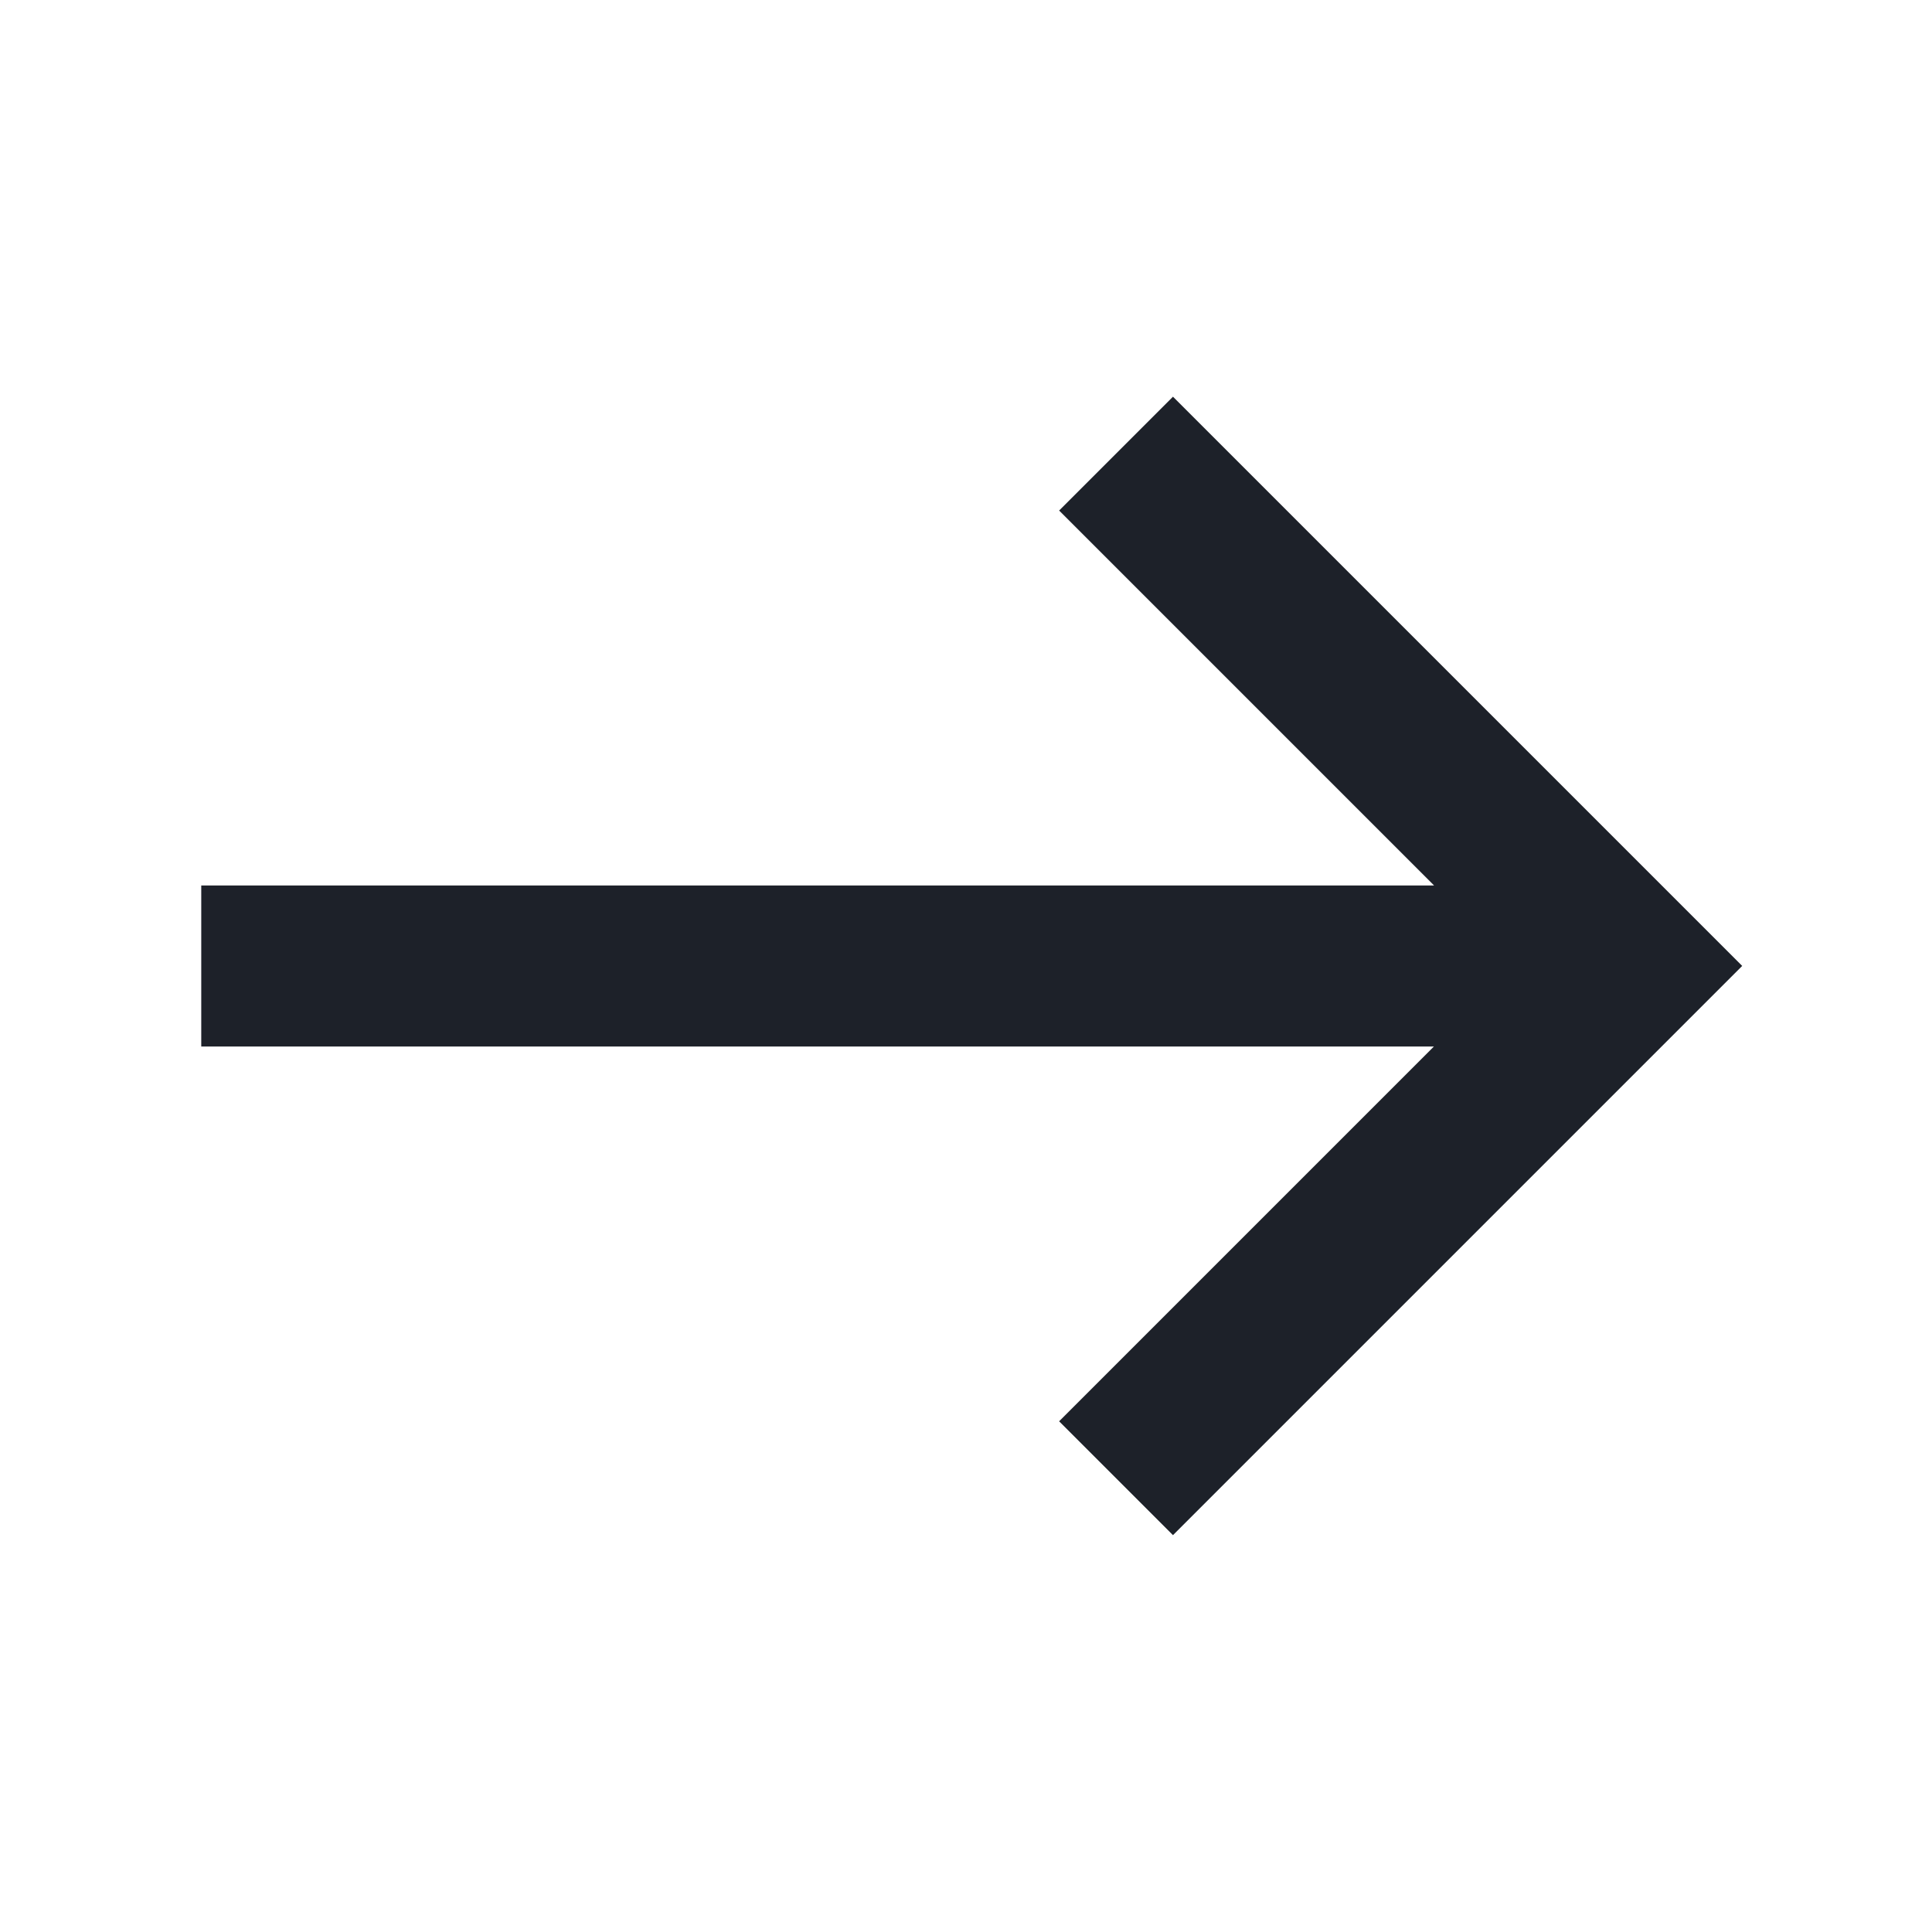
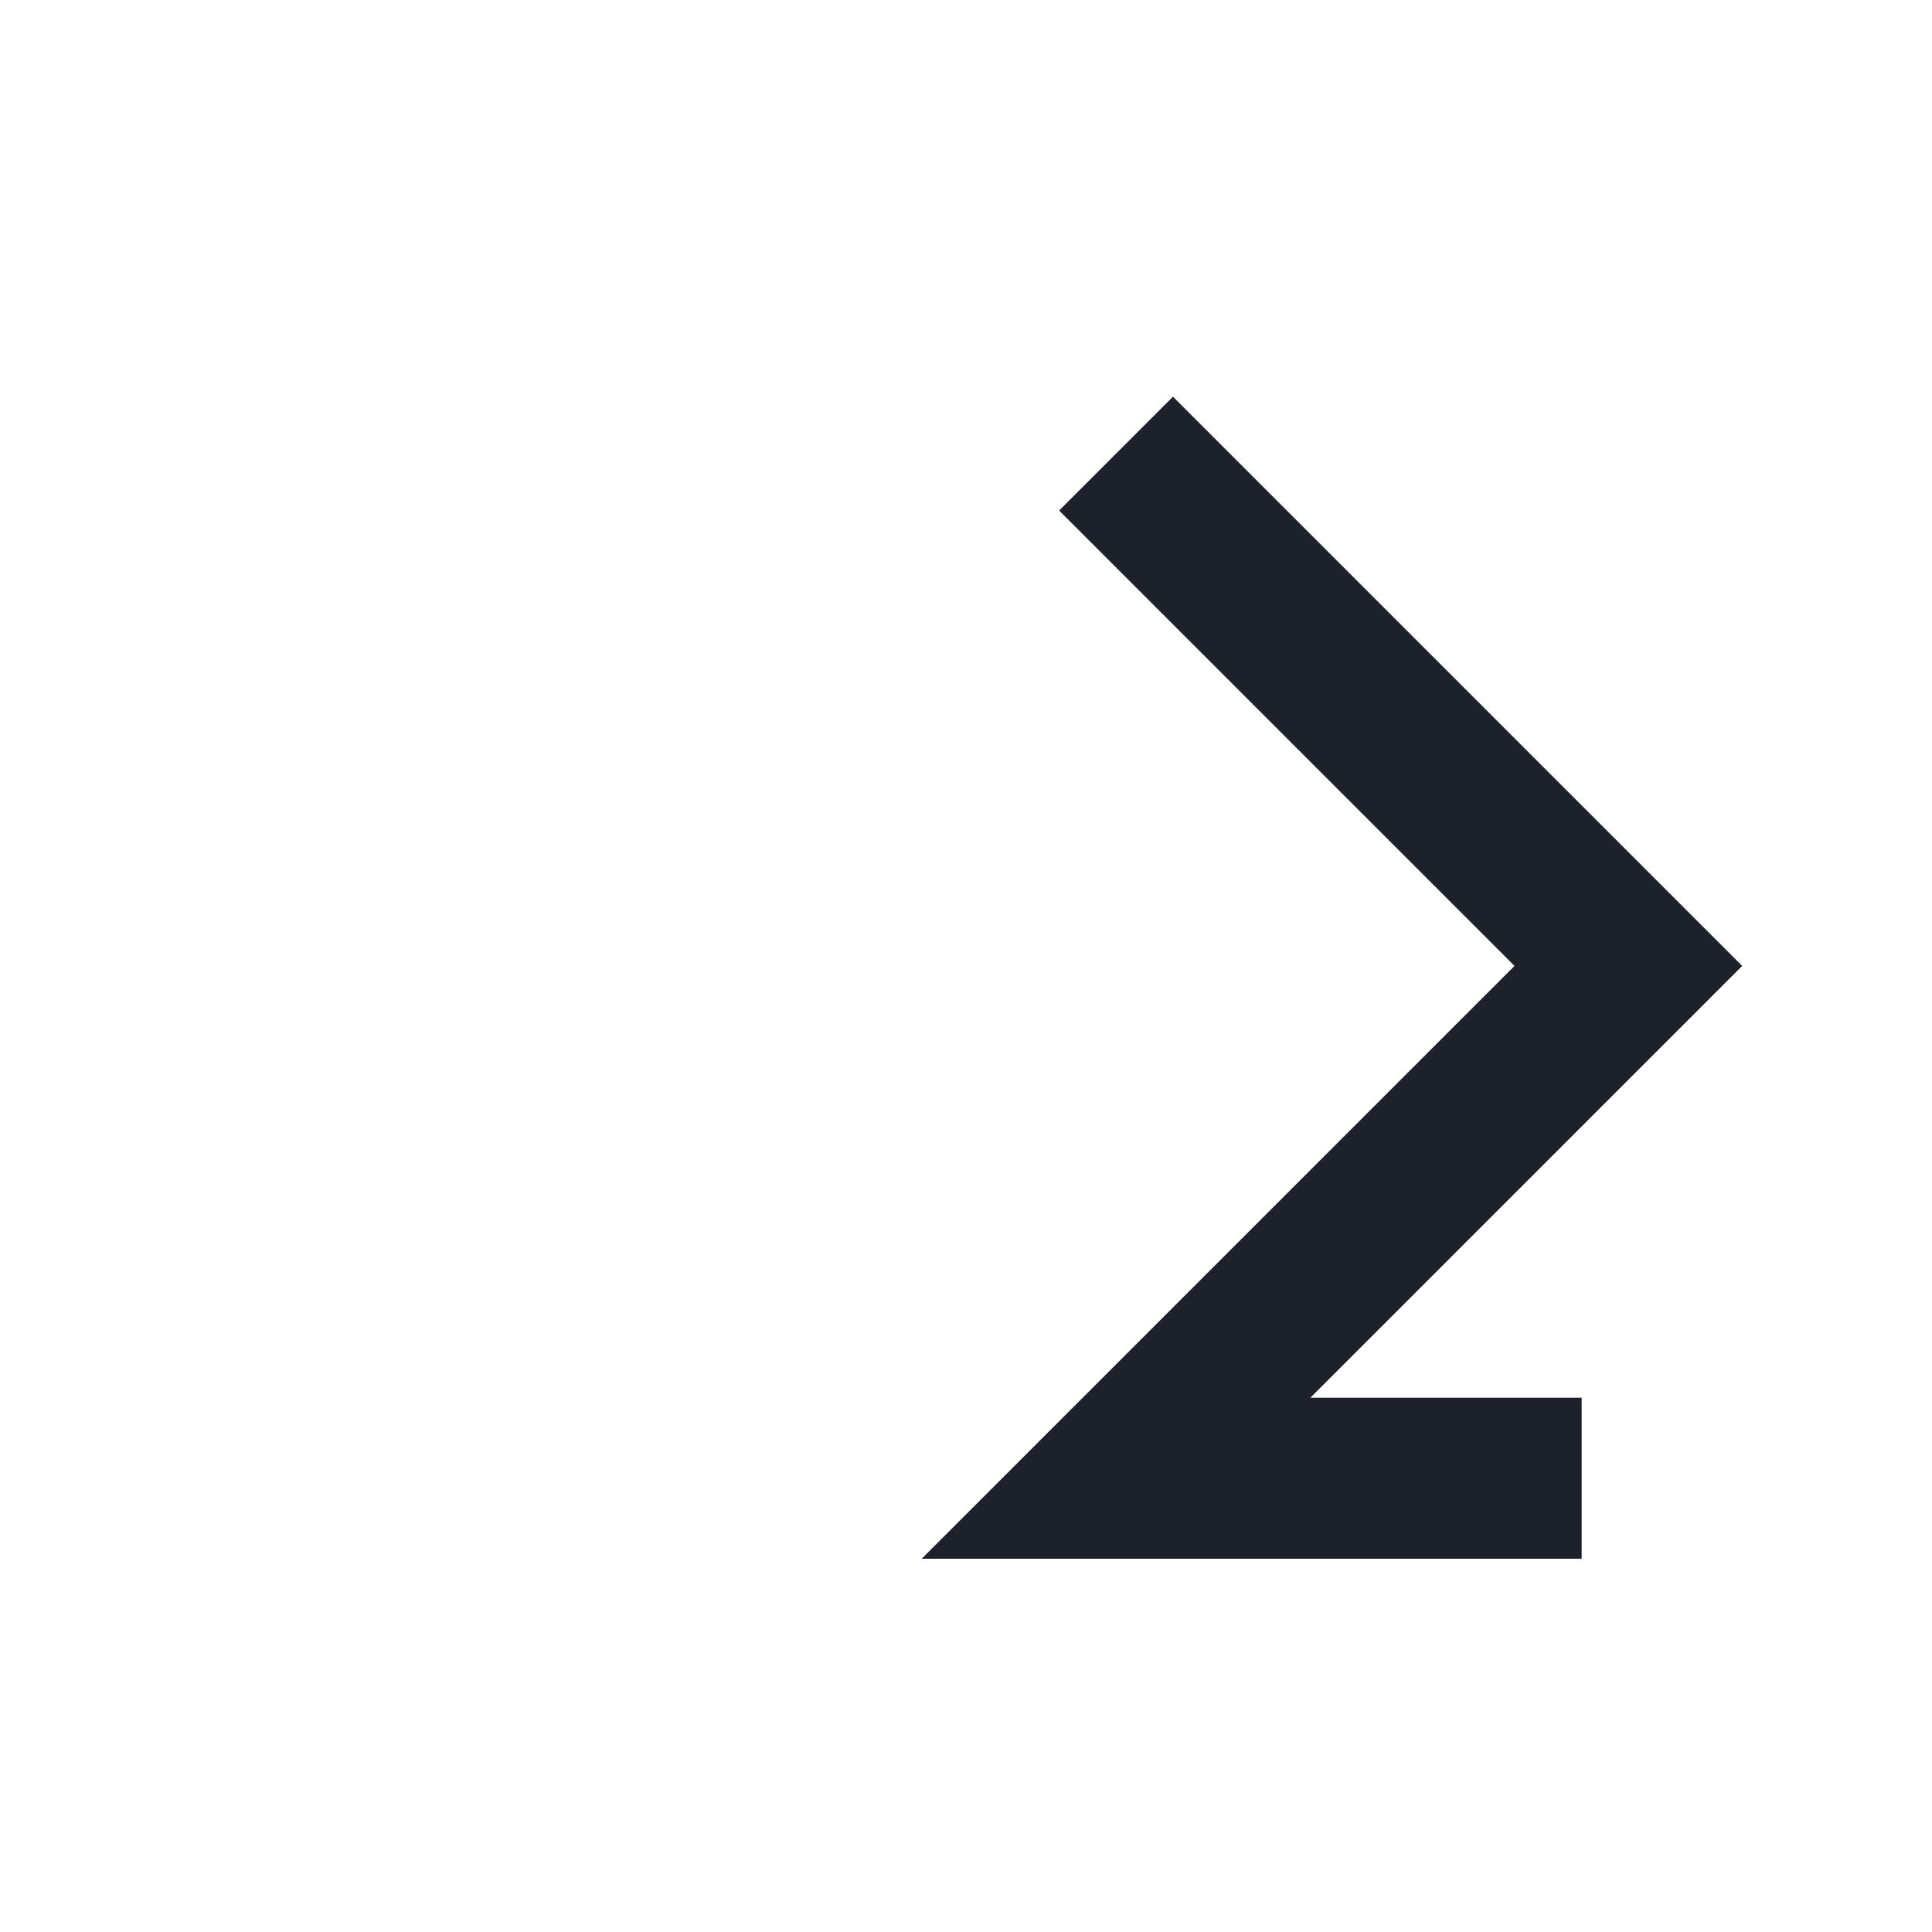
<svg xmlns="http://www.w3.org/2000/svg" preserveAspectRatio="none" width="100%" height="100%" overflow="visible" style="display: block;" viewBox="0 0 24 24" fill="none">
  <g id="ArrowRight">
-     <path id="Vector" d="M13.864 5.635L20.228 11.999L13.864 18.363M2.5 12H19.648" stroke="#1D2129" stroke-width="2" />
+     <path id="Vector" d="M13.864 5.635L20.228 11.999L13.864 18.363H19.648" stroke="#1D2129" stroke-width="2" />
  </g>
</svg>